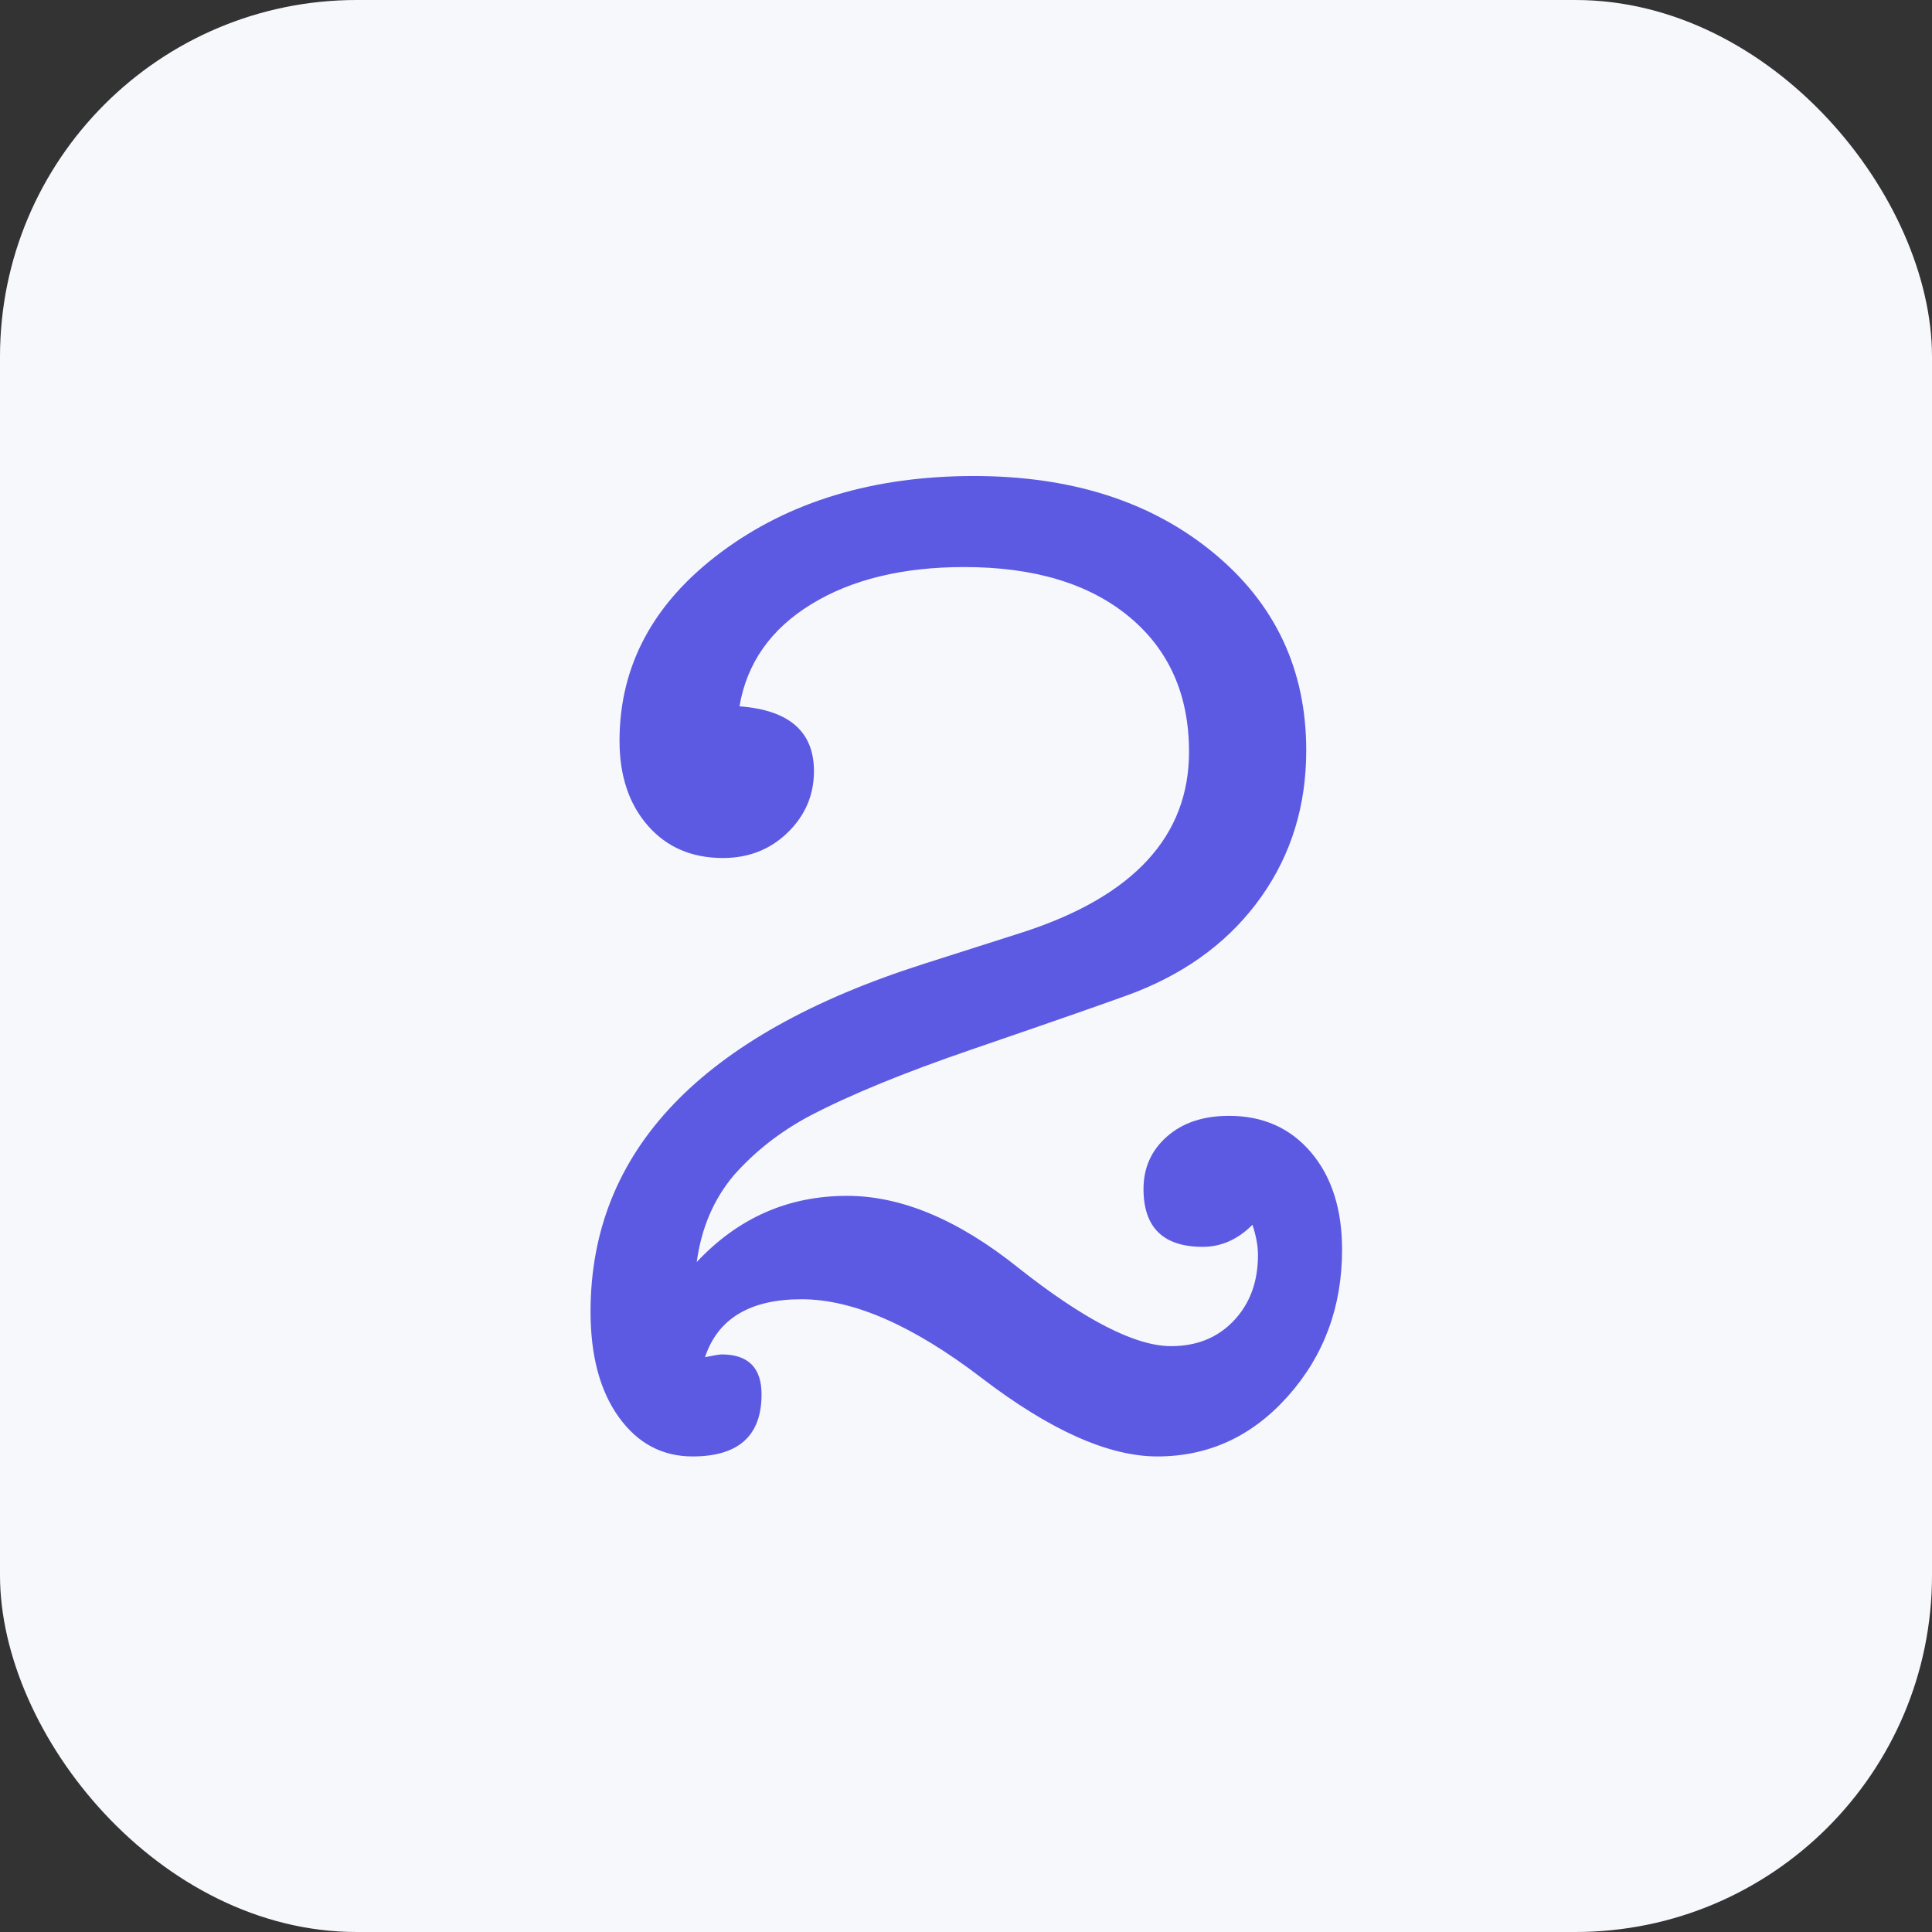
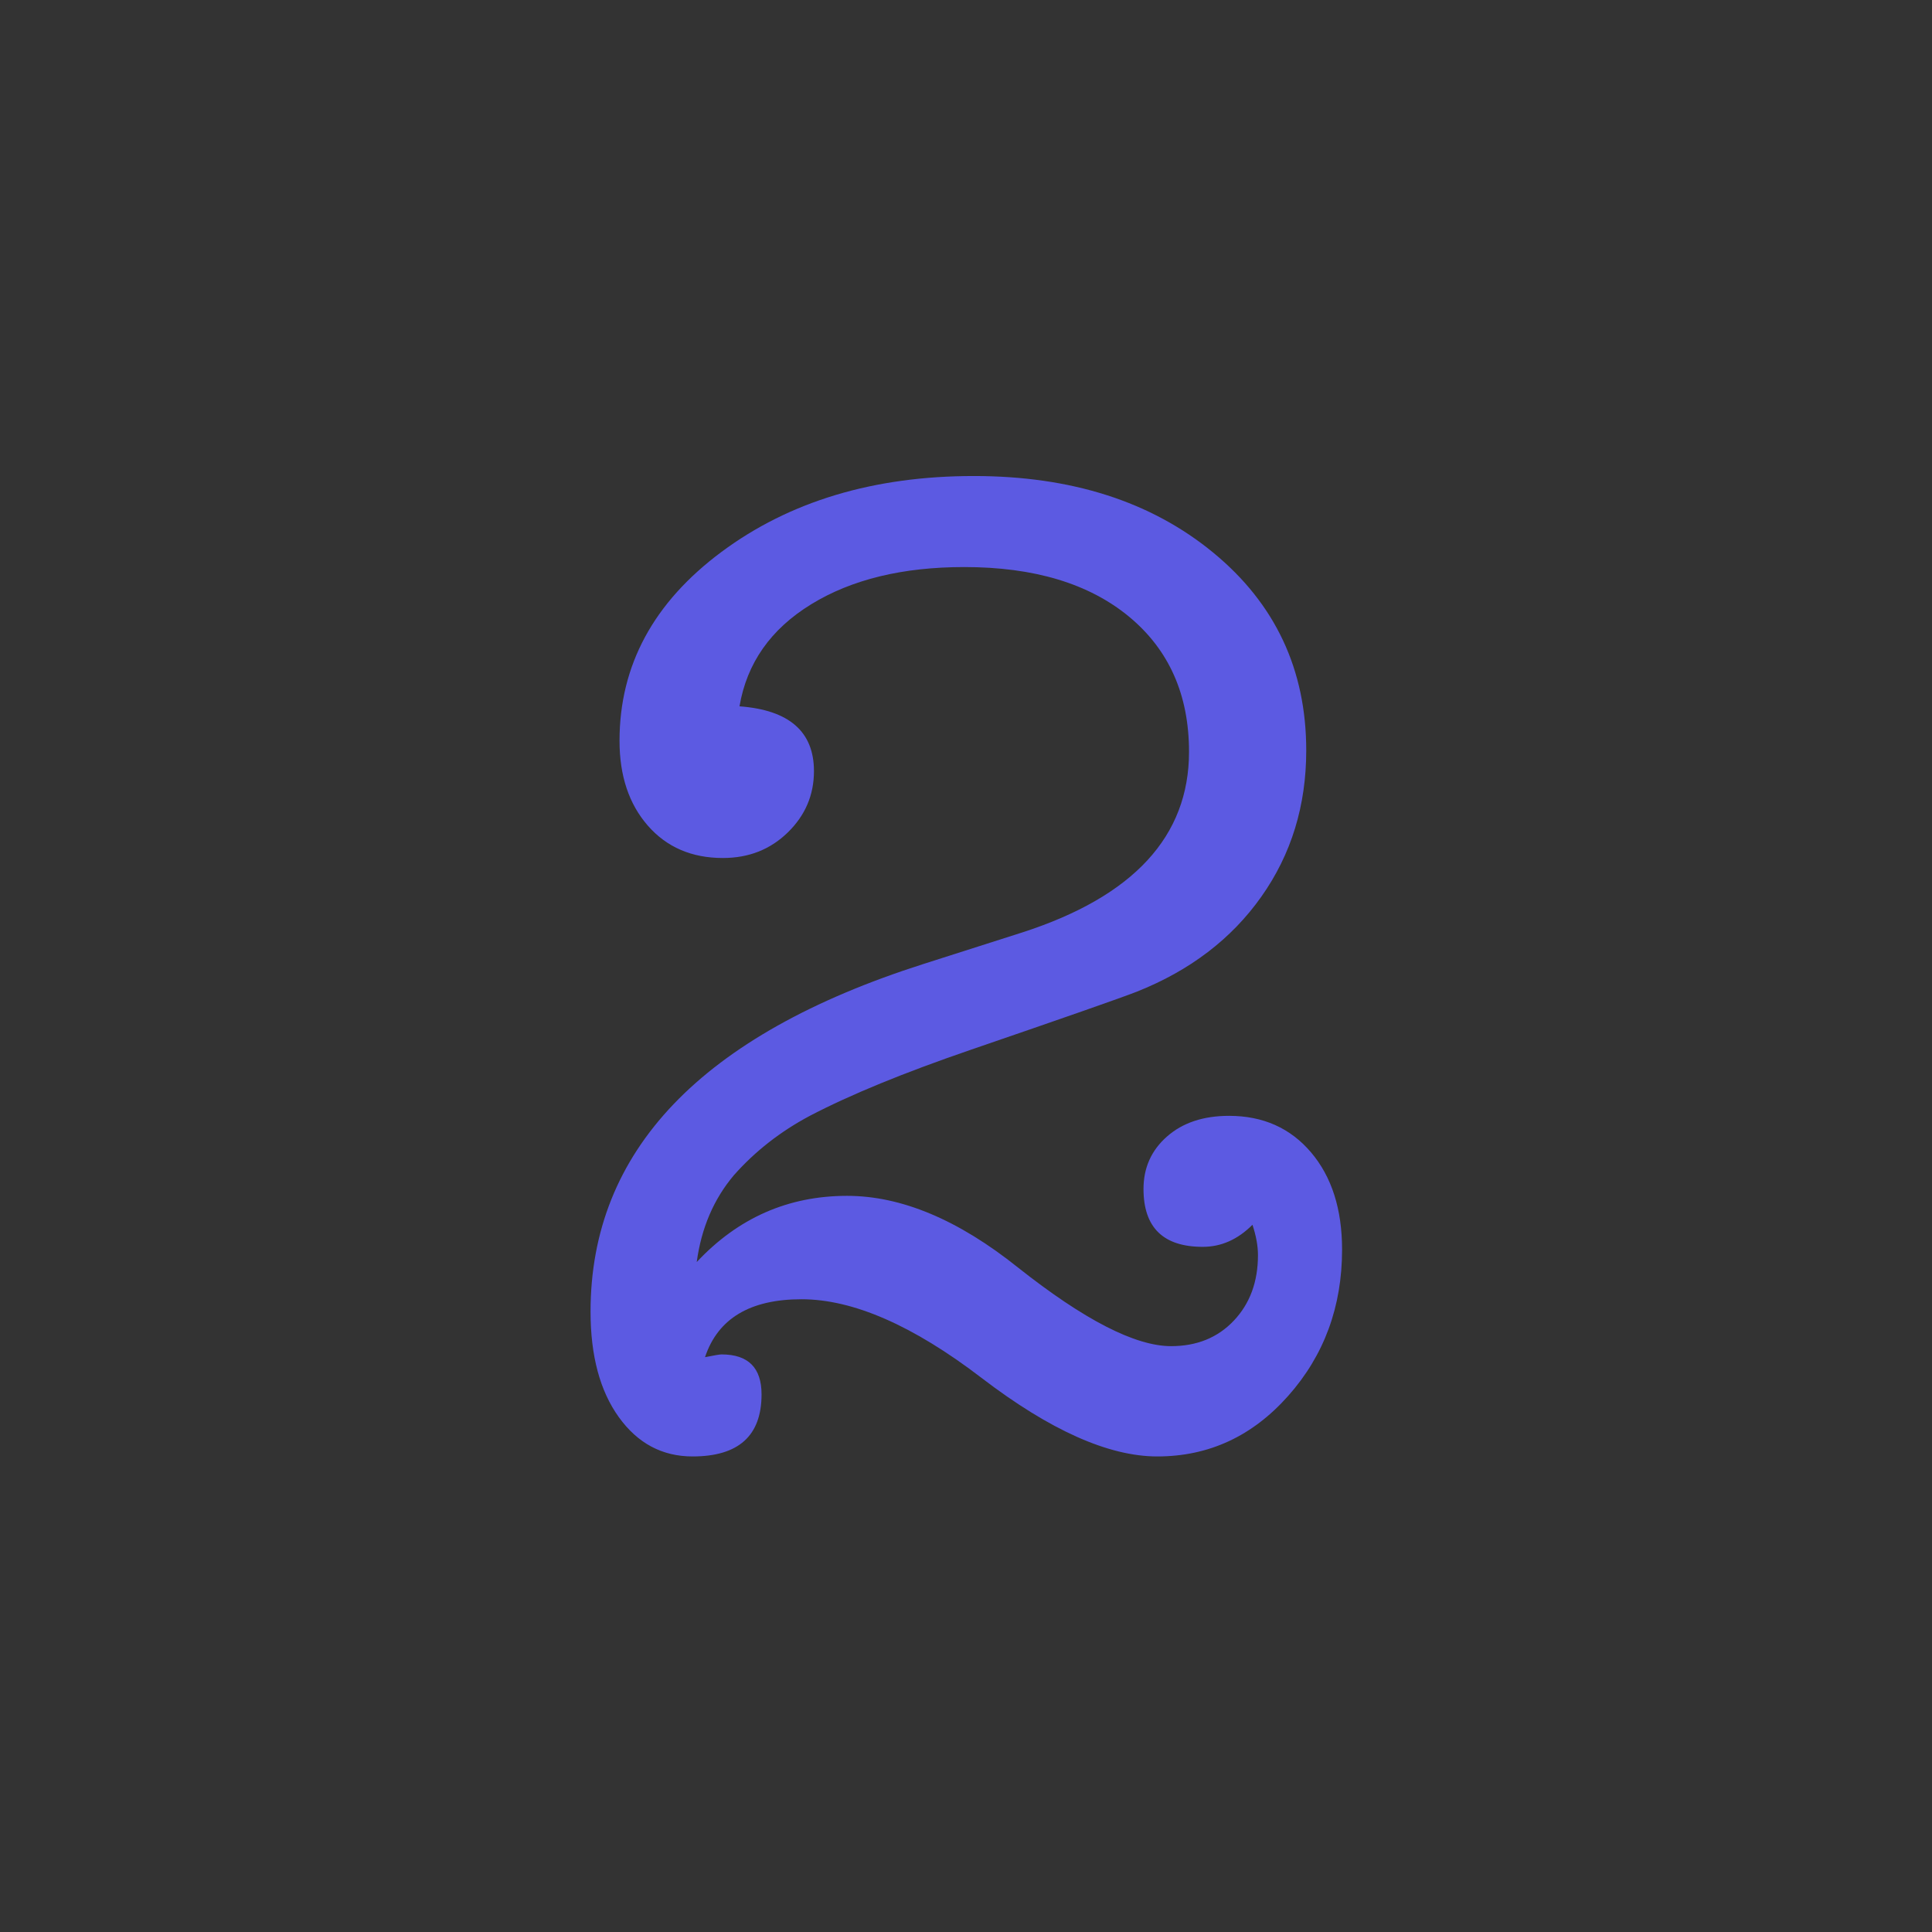
<svg xmlns="http://www.w3.org/2000/svg" width="130" height="130" viewBox="0 0 130 130">
  <rect x="0" y="0" width="130" height="130" fill="#333333" stroke="none" />
  <style>
        img[src*="num2.svg"] + svg { 
            filter: drop-shadow(20px 20px 20px rgba(60, 65, 124, 0.12))
                    drop-shadow(-20px -20px 20px rgba(255, 255, 255, 0.9));
            will-change: filter;
        }
    </style>
-   <rect class="uk-preserve" width="130" height="130" rx="24" fill="#f7f8fc" />
  <g transform="matrix(2.061,0,0,2.061,-55.632,-23.425)">
    <path d="M50.955,49.732C50.295,50.513 49.89,51.458 49.74,52.569C51.09,51.128 52.726,50.408 54.647,50.408C56.418,50.408 58.279,51.188 60.229,52.749C62.39,54.459 64.056,55.315 65.227,55.315C66.067,55.315 66.75,55.037 67.275,54.482C67.8,53.927 68.063,53.214 68.063,52.343C68.063,52.043 68.003,51.713 67.883,51.353C67.403,51.833 66.862,52.073 66.262,52.073C64.972,52.073 64.326,51.443 64.326,50.182C64.326,49.492 64.581,48.922 65.092,48.472C65.602,48.022 66.277,47.796 67.118,47.796C68.228,47.796 69.121,48.194 69.796,48.989C70.471,49.785 70.809,50.843 70.809,52.163C70.809,54.024 70.224,55.615 69.053,56.935C67.883,58.256 66.457,58.916 64.776,58.916C63.186,58.916 61.272,58.061 59.036,56.35C56.8,54.639 54.842,53.784 53.161,53.784C51.481,53.784 50.43,54.414 50.01,55.675C50.31,55.615 50.49,55.585 50.55,55.585C51.421,55.585 51.856,56.02 51.856,56.89C51.856,58.241 51.105,58.916 49.605,58.916C48.614,58.916 47.812,58.489 47.196,57.633C46.581,56.778 46.273,55.63 46.273,54.189C46.273,48.937 49.89,45.155 57.123,42.844L60.365,41.809C63.996,40.638 65.812,38.672 65.812,35.911C65.812,34.05 65.159,32.58 63.854,31.499C62.548,30.419 60.755,29.879 58.474,29.879C56.463,29.879 54.797,30.284 53.477,31.094C52.156,31.904 51.376,33.015 51.136,34.426C52.756,34.546 53.567,35.251 53.567,36.542C53.567,37.322 53.281,37.99 52.711,38.545C52.141,39.1 51.436,39.378 50.595,39.378C49.575,39.378 48.757,39.025 48.142,38.32C47.526,37.614 47.219,36.692 47.219,35.551C47.219,33.09 48.329,31.034 50.55,29.383C52.771,27.733 55.517,26.907 58.789,26.907C61.97,26.907 64.574,27.74 66.6,29.406C68.626,31.072 69.639,33.225 69.639,35.866C69.639,37.667 69.151,39.258 68.175,40.638C67.2,42.019 65.842,43.054 64.101,43.745C63.561,43.955 61.76,44.585 58.699,45.635C56.508,46.386 54.752,47.106 53.432,47.796C52.471,48.307 51.646,48.952 50.955,49.732Z" style="fill:rgb(92,90,226);fill-rule:nonzero;" />
  </g>
</svg>